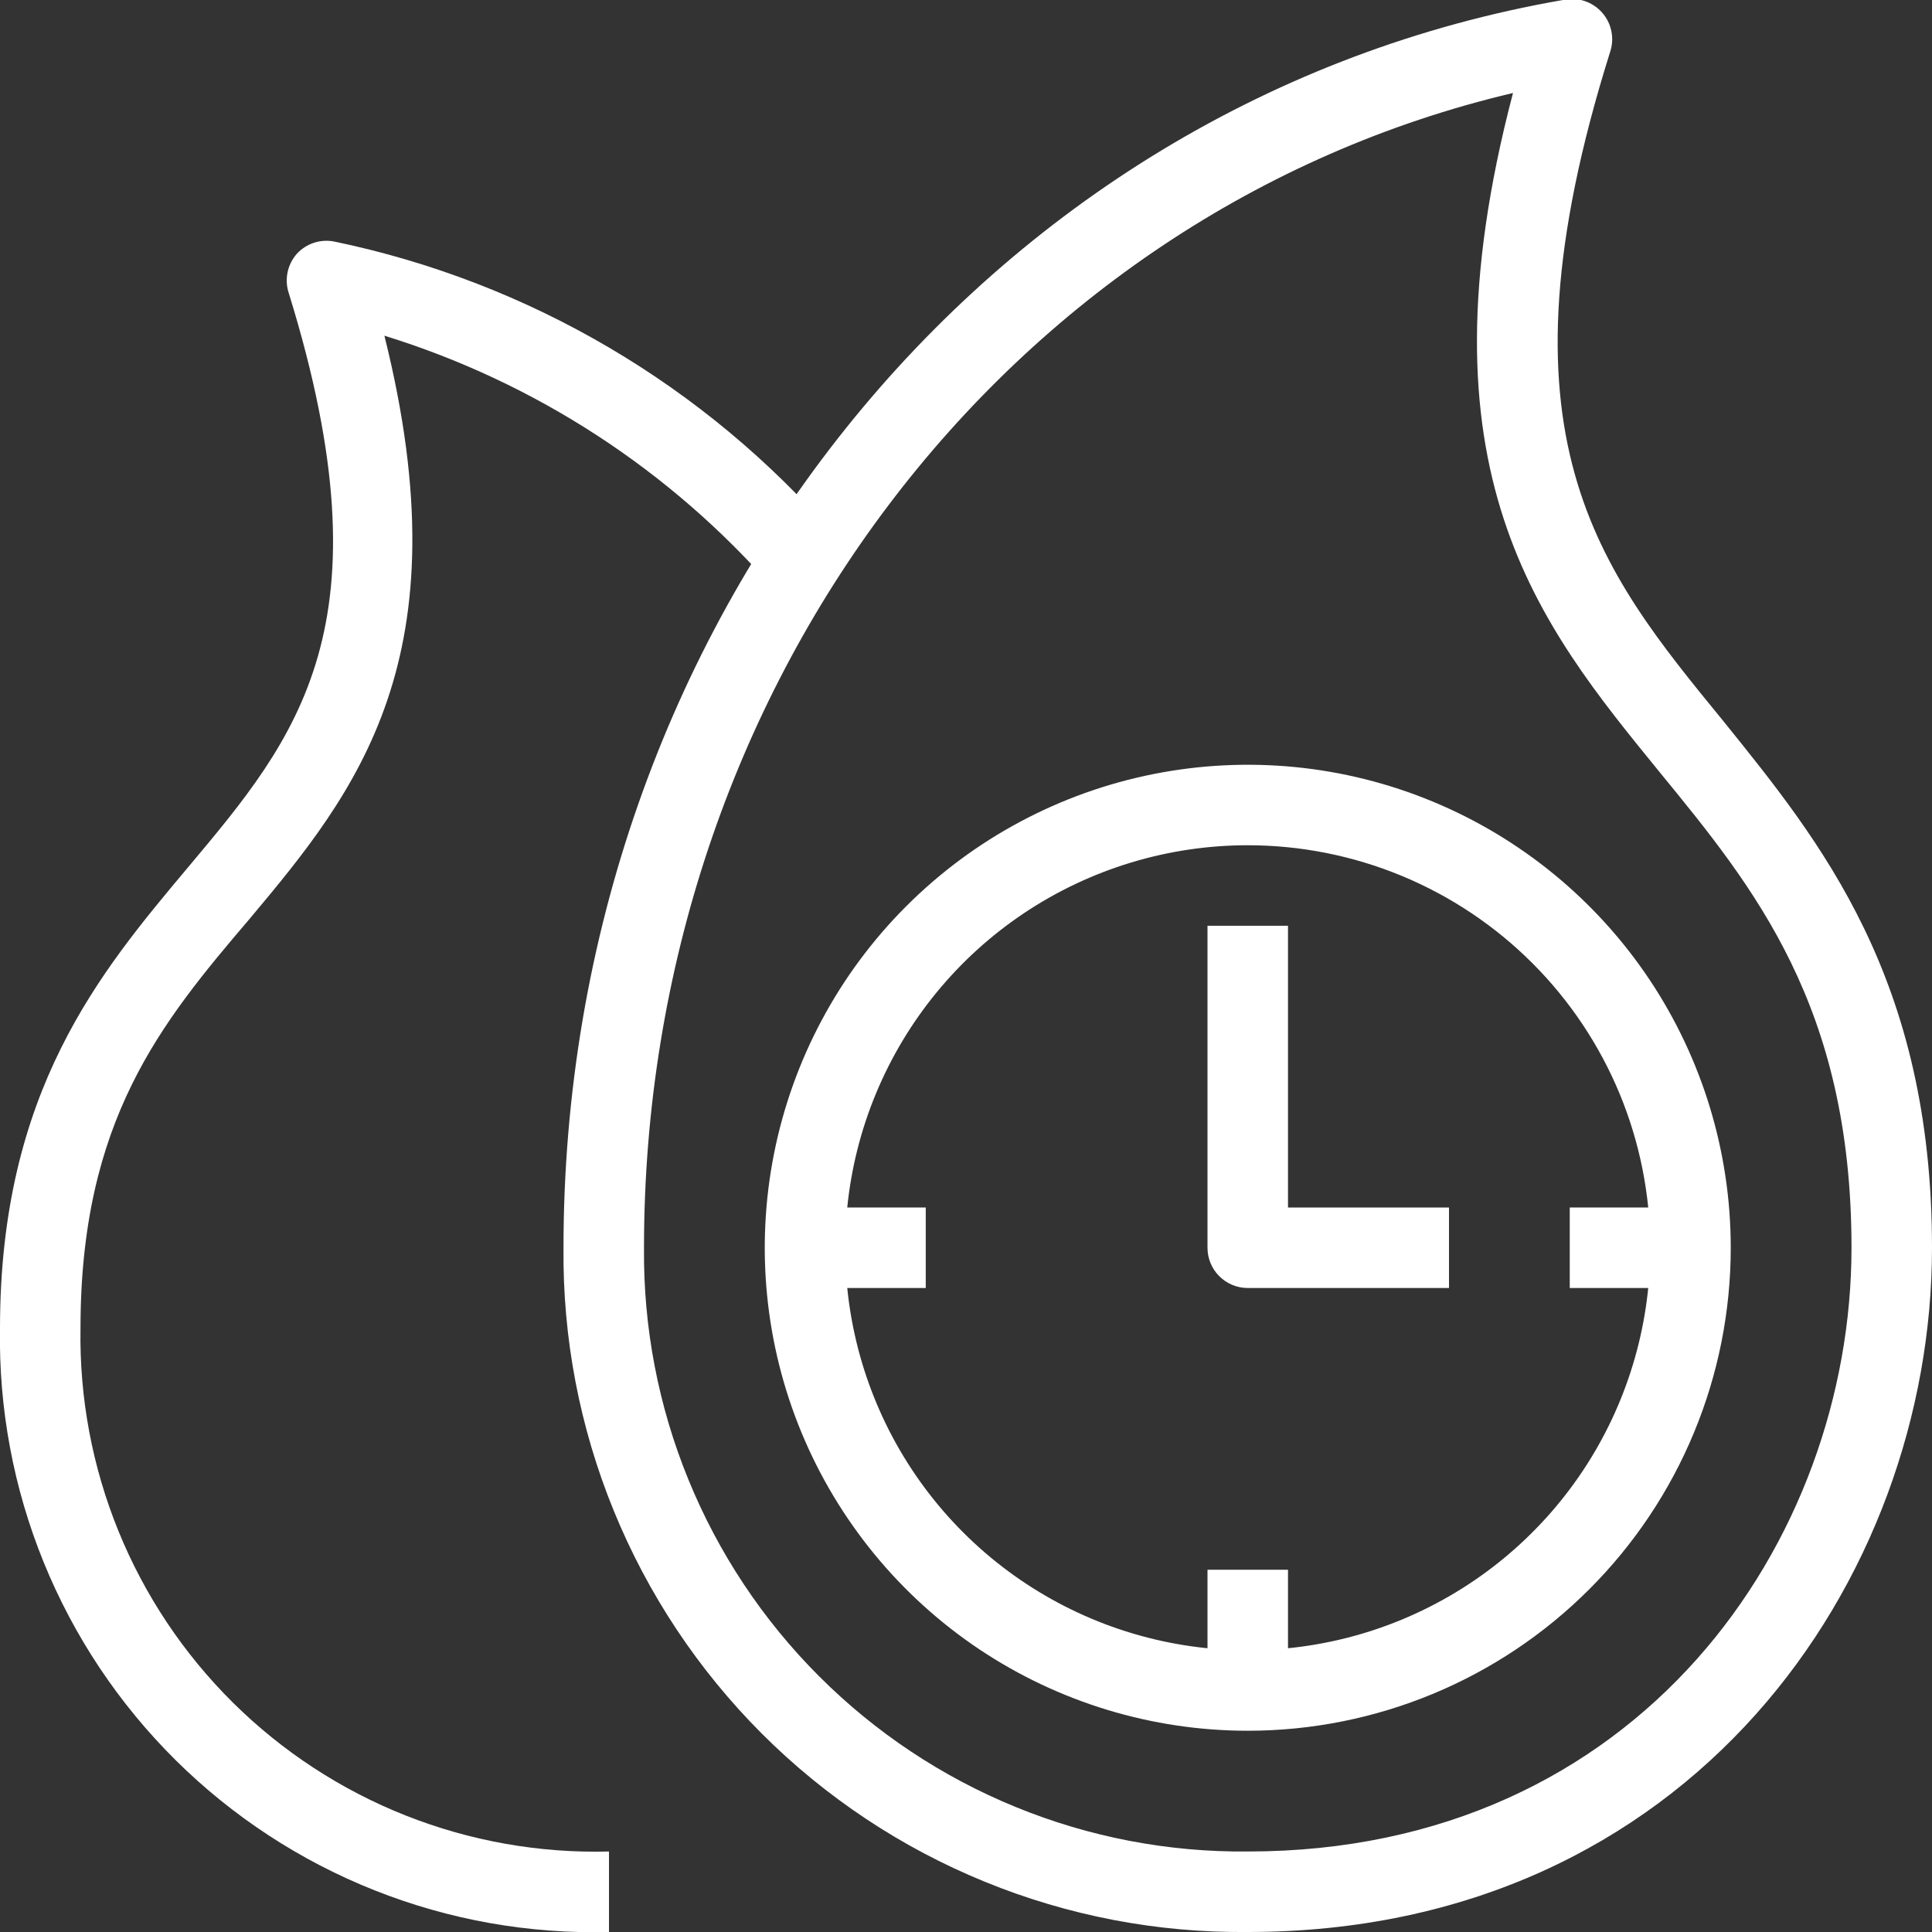
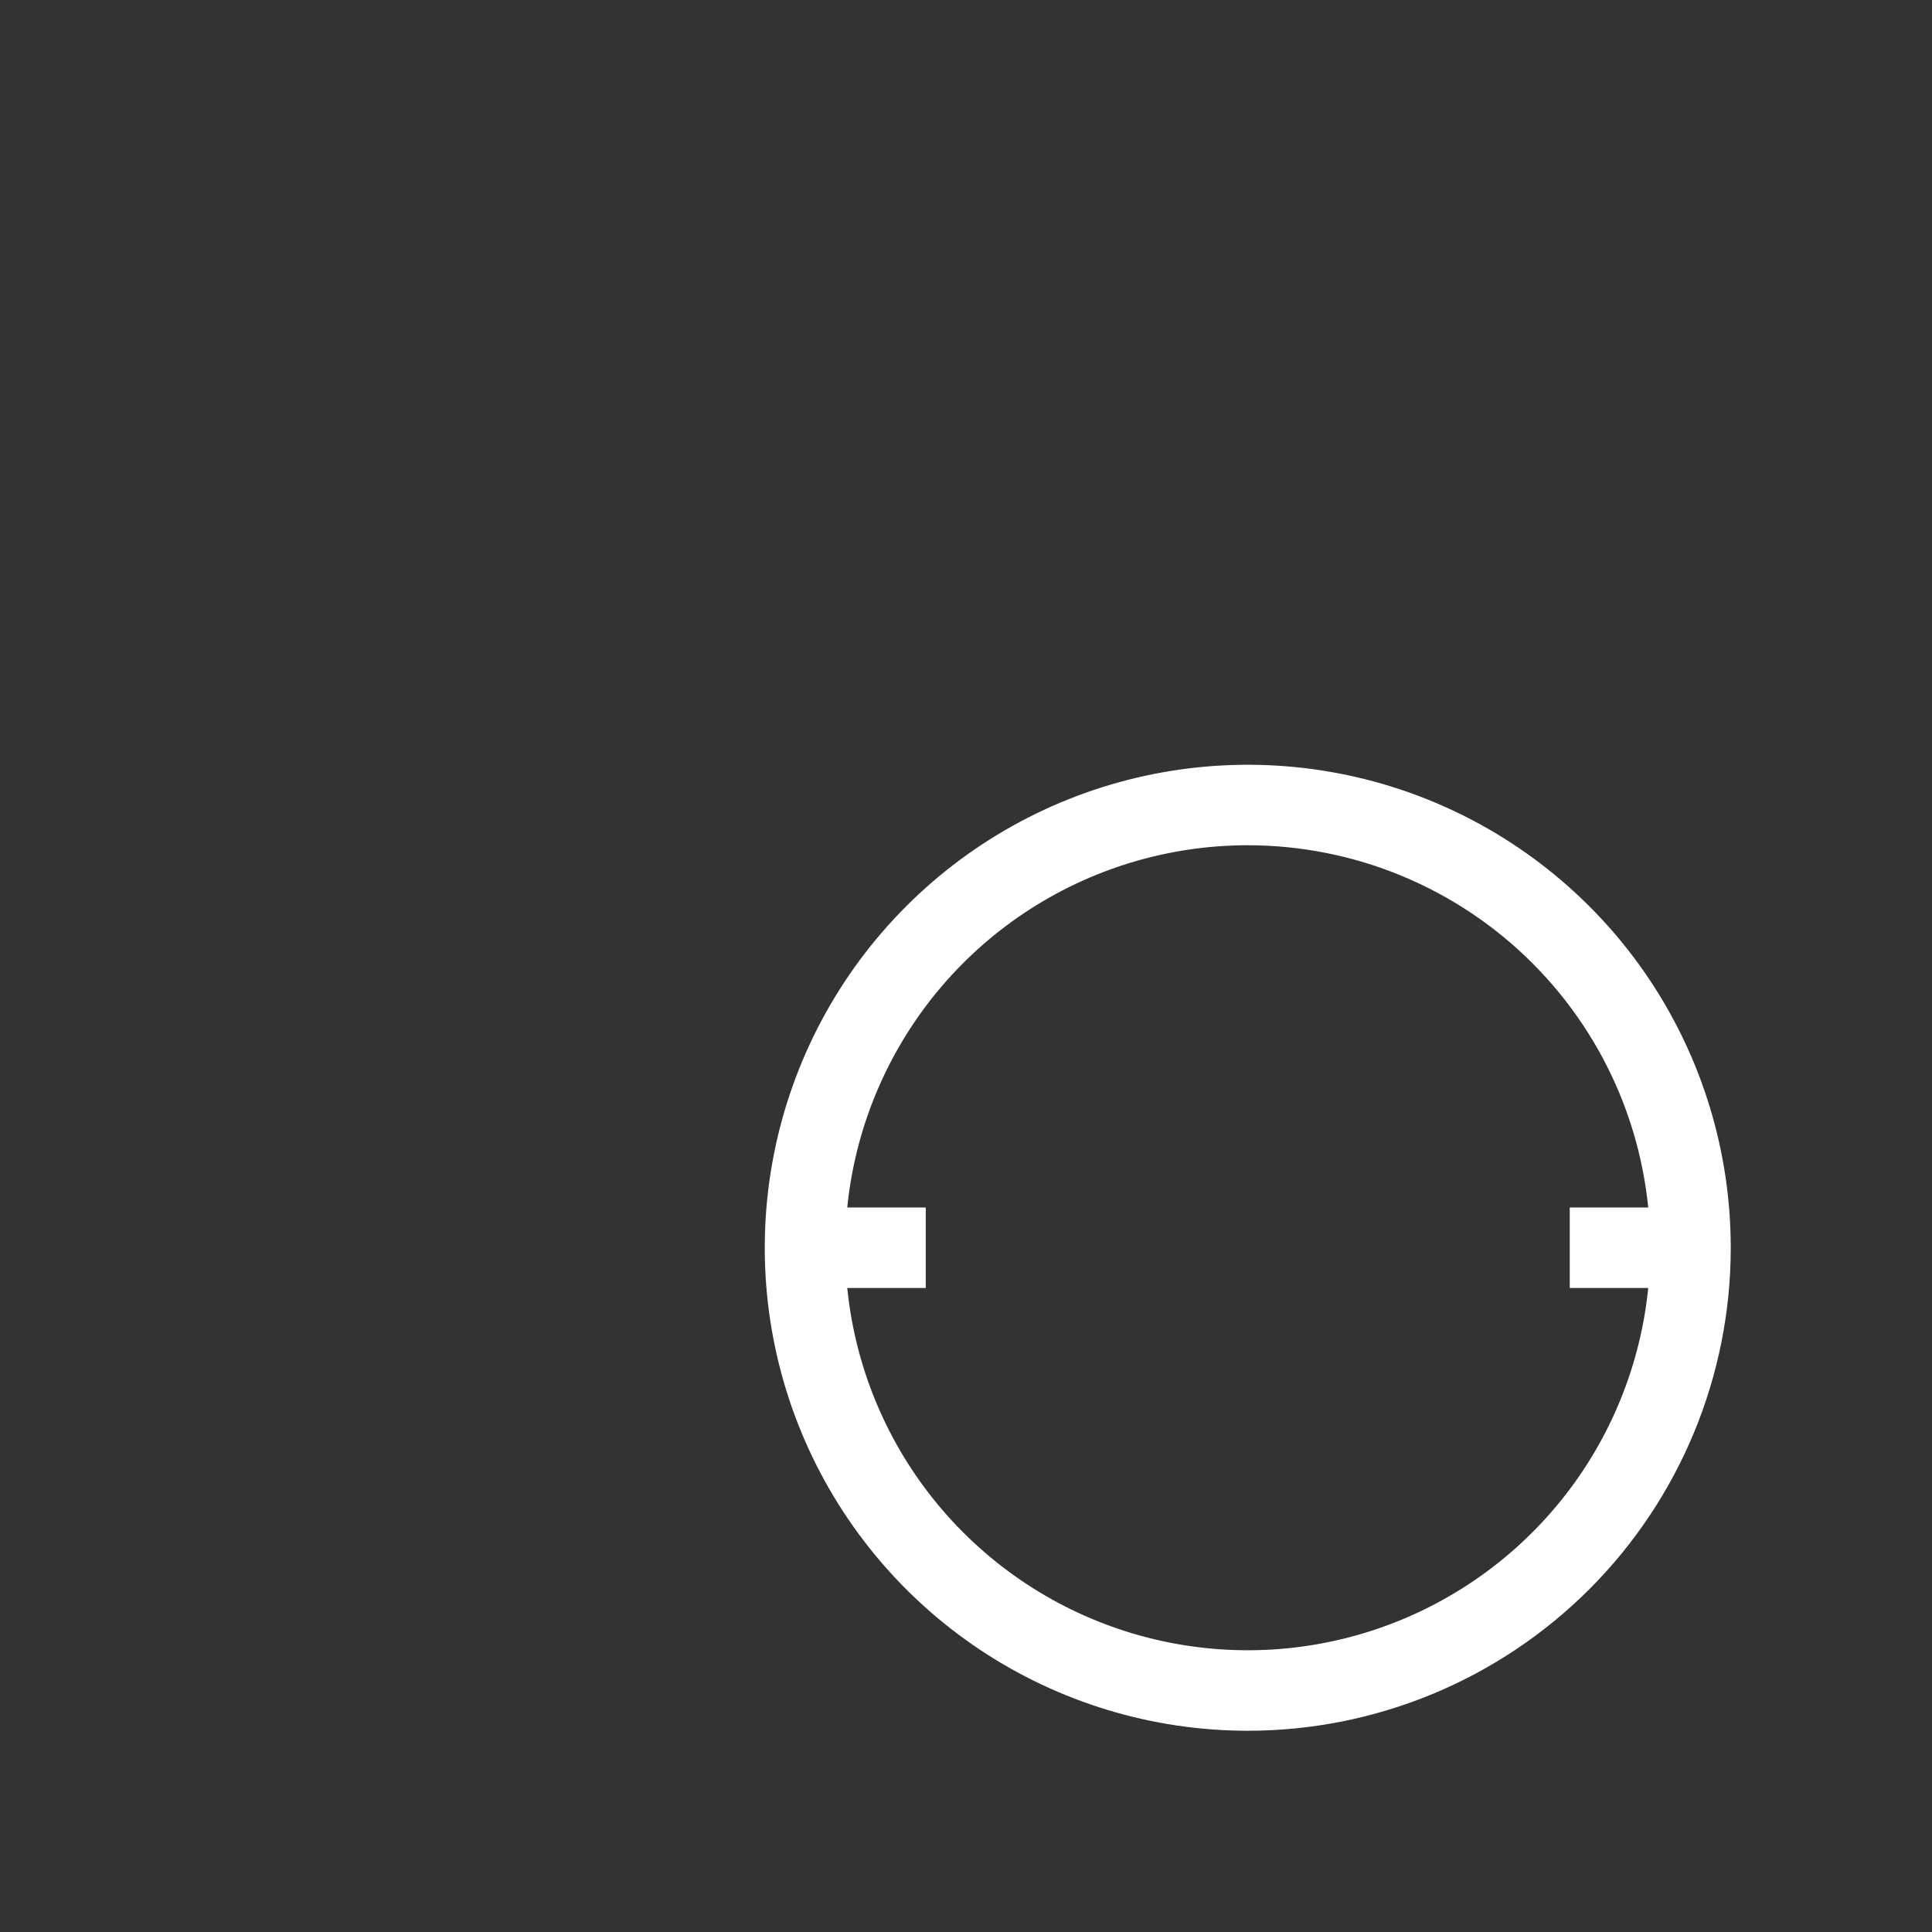
<svg xmlns="http://www.w3.org/2000/svg" width="48" height="48" viewBox="0 0 48 48" fill="none">
  <rect x="0" y="0" width="48" height="48" fill="#333333" stroke="none" />
  <g clip-path="url(#clip0_520_302)">
-     <path d="M31 48C28.761 48.023 26.54 47.599 24.468 46.752C22.395 45.906 20.512 44.655 18.928 43.072C17.345 41.488 16.094 39.605 15.248 37.532C14.401 35.46 13.977 33.239 14 31C14 15.53 24.44 2.5 38.83 4.98816e-06C39.004 -0.04 39.185 -0.033 39.355 0.021C39.526 0.075 39.678 0.173 39.798 0.306C39.917 0.438 39.999 0.6 40.034 0.775C40.07 0.95 40.058 1.131 40 1.3C37 10.85 39.72 14.13 42.82 17.92C45.23 20.91 48 24.3 48 31C48 39.24 42 48 31 48ZM37.59 2.31C25 5.28 16 17.09 16 31C15.981 32.975 16.356 34.934 17.104 36.762C17.851 38.591 18.955 40.252 20.352 41.648C21.748 43.045 23.409 44.149 25.238 44.896C27.066 45.644 29.025 46.019 31 46C40.74 46 46 38.27 46 31C46 25 43.58 22.05 41.23 19.18C38.23 15.5 35.12 11.71 37.59 2.31Z" fill="white" />
-     <path d="M15.13 48C13.14 48.052 11.16 47.7 9.31 46.966C7.459 46.232 5.777 45.131 4.363 43.73C2.949 42.328 1.834 40.655 1.084 38.811C0.334 36.967 -0.034 34.99 6.49202e-06 33C6.49202e-06 27.11 2.48 24.16 4.67 21.55C7.38 18.32 9.73 15.55 7.18 7.3C7.121 7.131 7.108 6.949 7.143 6.773C7.178 6.597 7.26 6.433 7.38 6.3C7.495 6.176 7.64 6.084 7.801 6.031C7.962 5.979 8.134 5.968 8.3 6C13.142 7.005 17.518 9.578 20.75 13.32L19.25 14.66C16.668 11.691 13.309 9.503 9.55 8.34C11.55 16.34 8.86 19.66 6.2 22.83C4 25.41 2 27.84 2 33C1.971 34.726 2.292 36.44 2.943 38.039C3.594 39.638 4.563 41.089 5.789 42.303C7.016 43.518 8.476 44.472 10.082 45.107C11.687 45.742 13.404 46.046 15.13 46V48Z" fill="white" />
    <path d="M31 43C28.627 43 26.307 42.296 24.333 40.978C22.36 39.659 20.822 37.785 19.913 35.592C19.005 33.4 18.768 30.987 19.231 28.659C19.694 26.331 20.837 24.193 22.515 22.515C24.193 20.837 26.331 19.694 28.659 19.231C30.987 18.768 33.4 19.005 35.592 19.913C37.785 20.822 39.659 22.36 40.978 24.333C42.296 26.307 43 28.627 43 31C43 34.183 41.736 37.235 39.485 39.485C37.235 41.736 34.183 43 31 43ZM31 21C29.022 21 27.089 21.587 25.444 22.685C23.8 23.784 22.518 25.346 21.761 27.173C21.004 29 20.806 31.011 21.192 32.951C21.578 34.891 22.53 36.672 23.929 38.071C25.328 39.47 27.109 40.422 29.049 40.808C30.989 41.194 33 40.996 34.827 40.239C36.654 39.482 38.216 38.2 39.315 36.556C40.413 34.911 41 32.978 41 31C41 29.687 40.741 28.386 40.239 27.173C39.736 25.96 39 24.858 38.071 23.929C37.142 23 36.04 22.264 34.827 21.761C33.614 21.259 32.313 21 31 21Z" fill="white" />
-     <path d="M36 32H31C30.735 32 30.48 31.895 30.293 31.707C30.105 31.52 30 31.265 30 31V23H32V30H36V32Z" fill="white" />
    <path d="M42 30H39V32H42V30Z" fill="white" />
    <path d="M23 30H20V32H23V30Z" fill="white" />
-     <path d="M32 39H30V42H32V39Z" fill="white" />
  </g>
  <defs>
    <clipPath id="clip0_520_302">
      <rect width="48" height="48" fill="white" />
    </clipPath>
  </defs>
</svg>